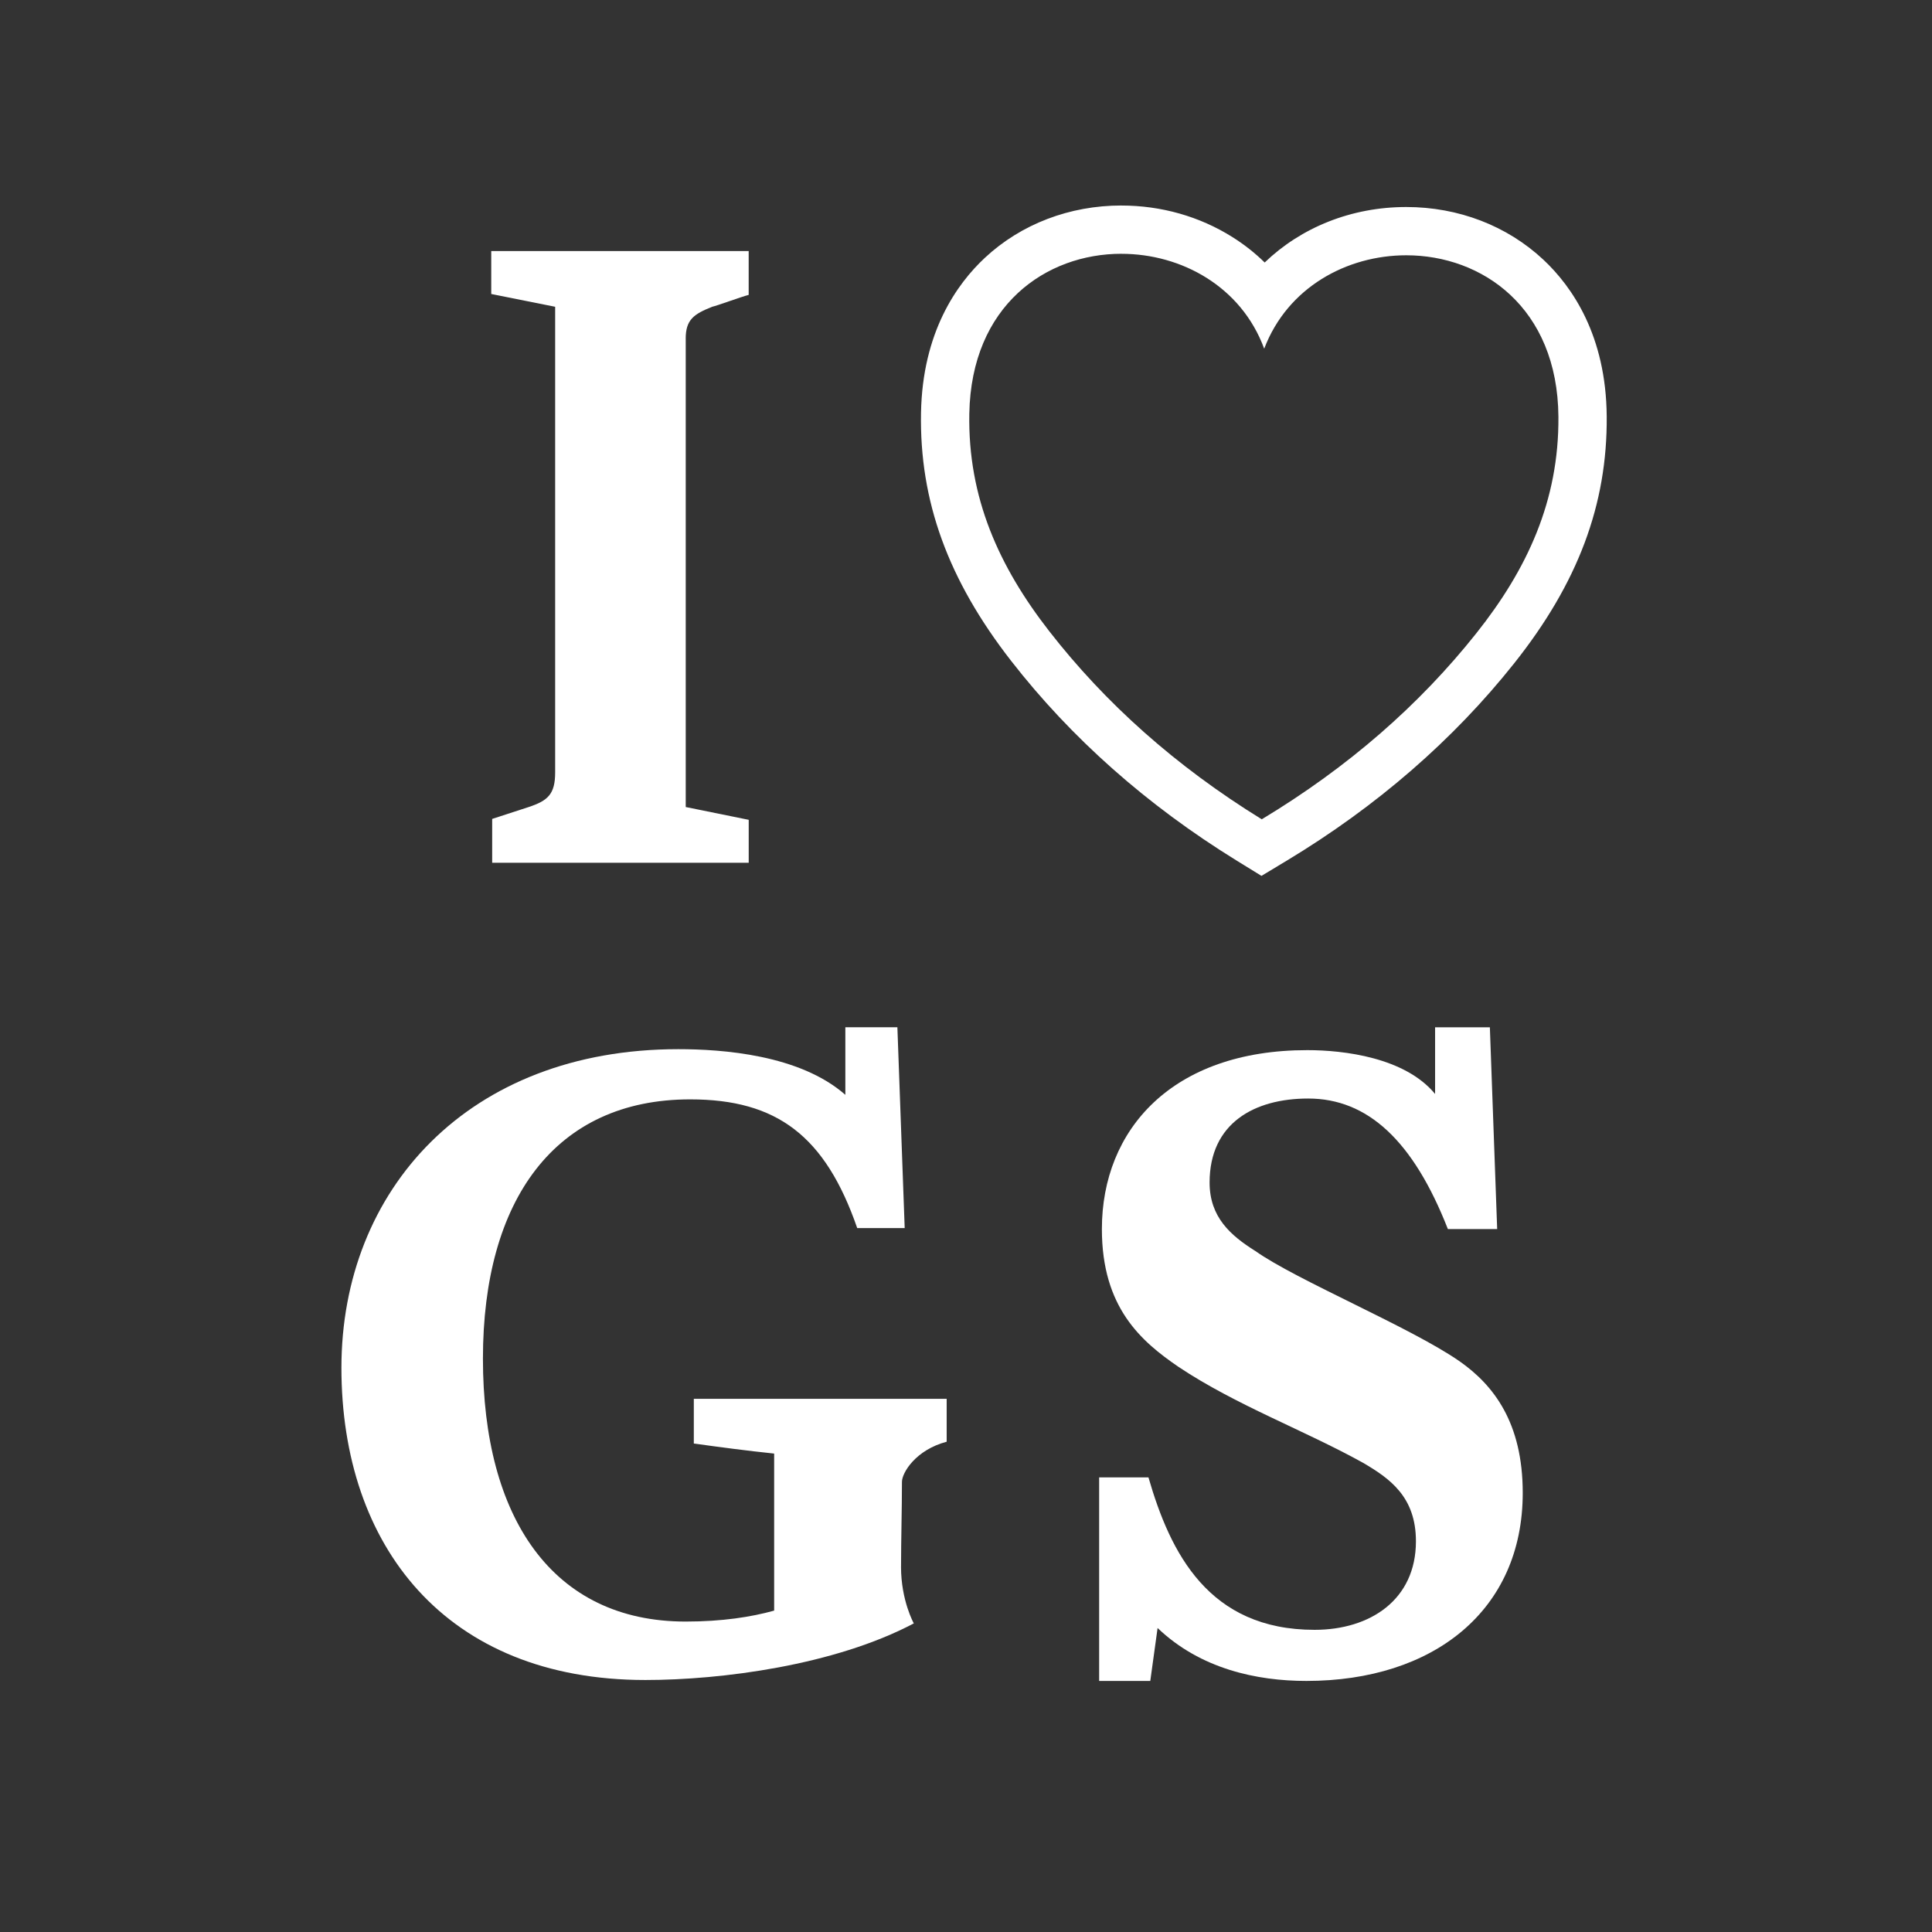
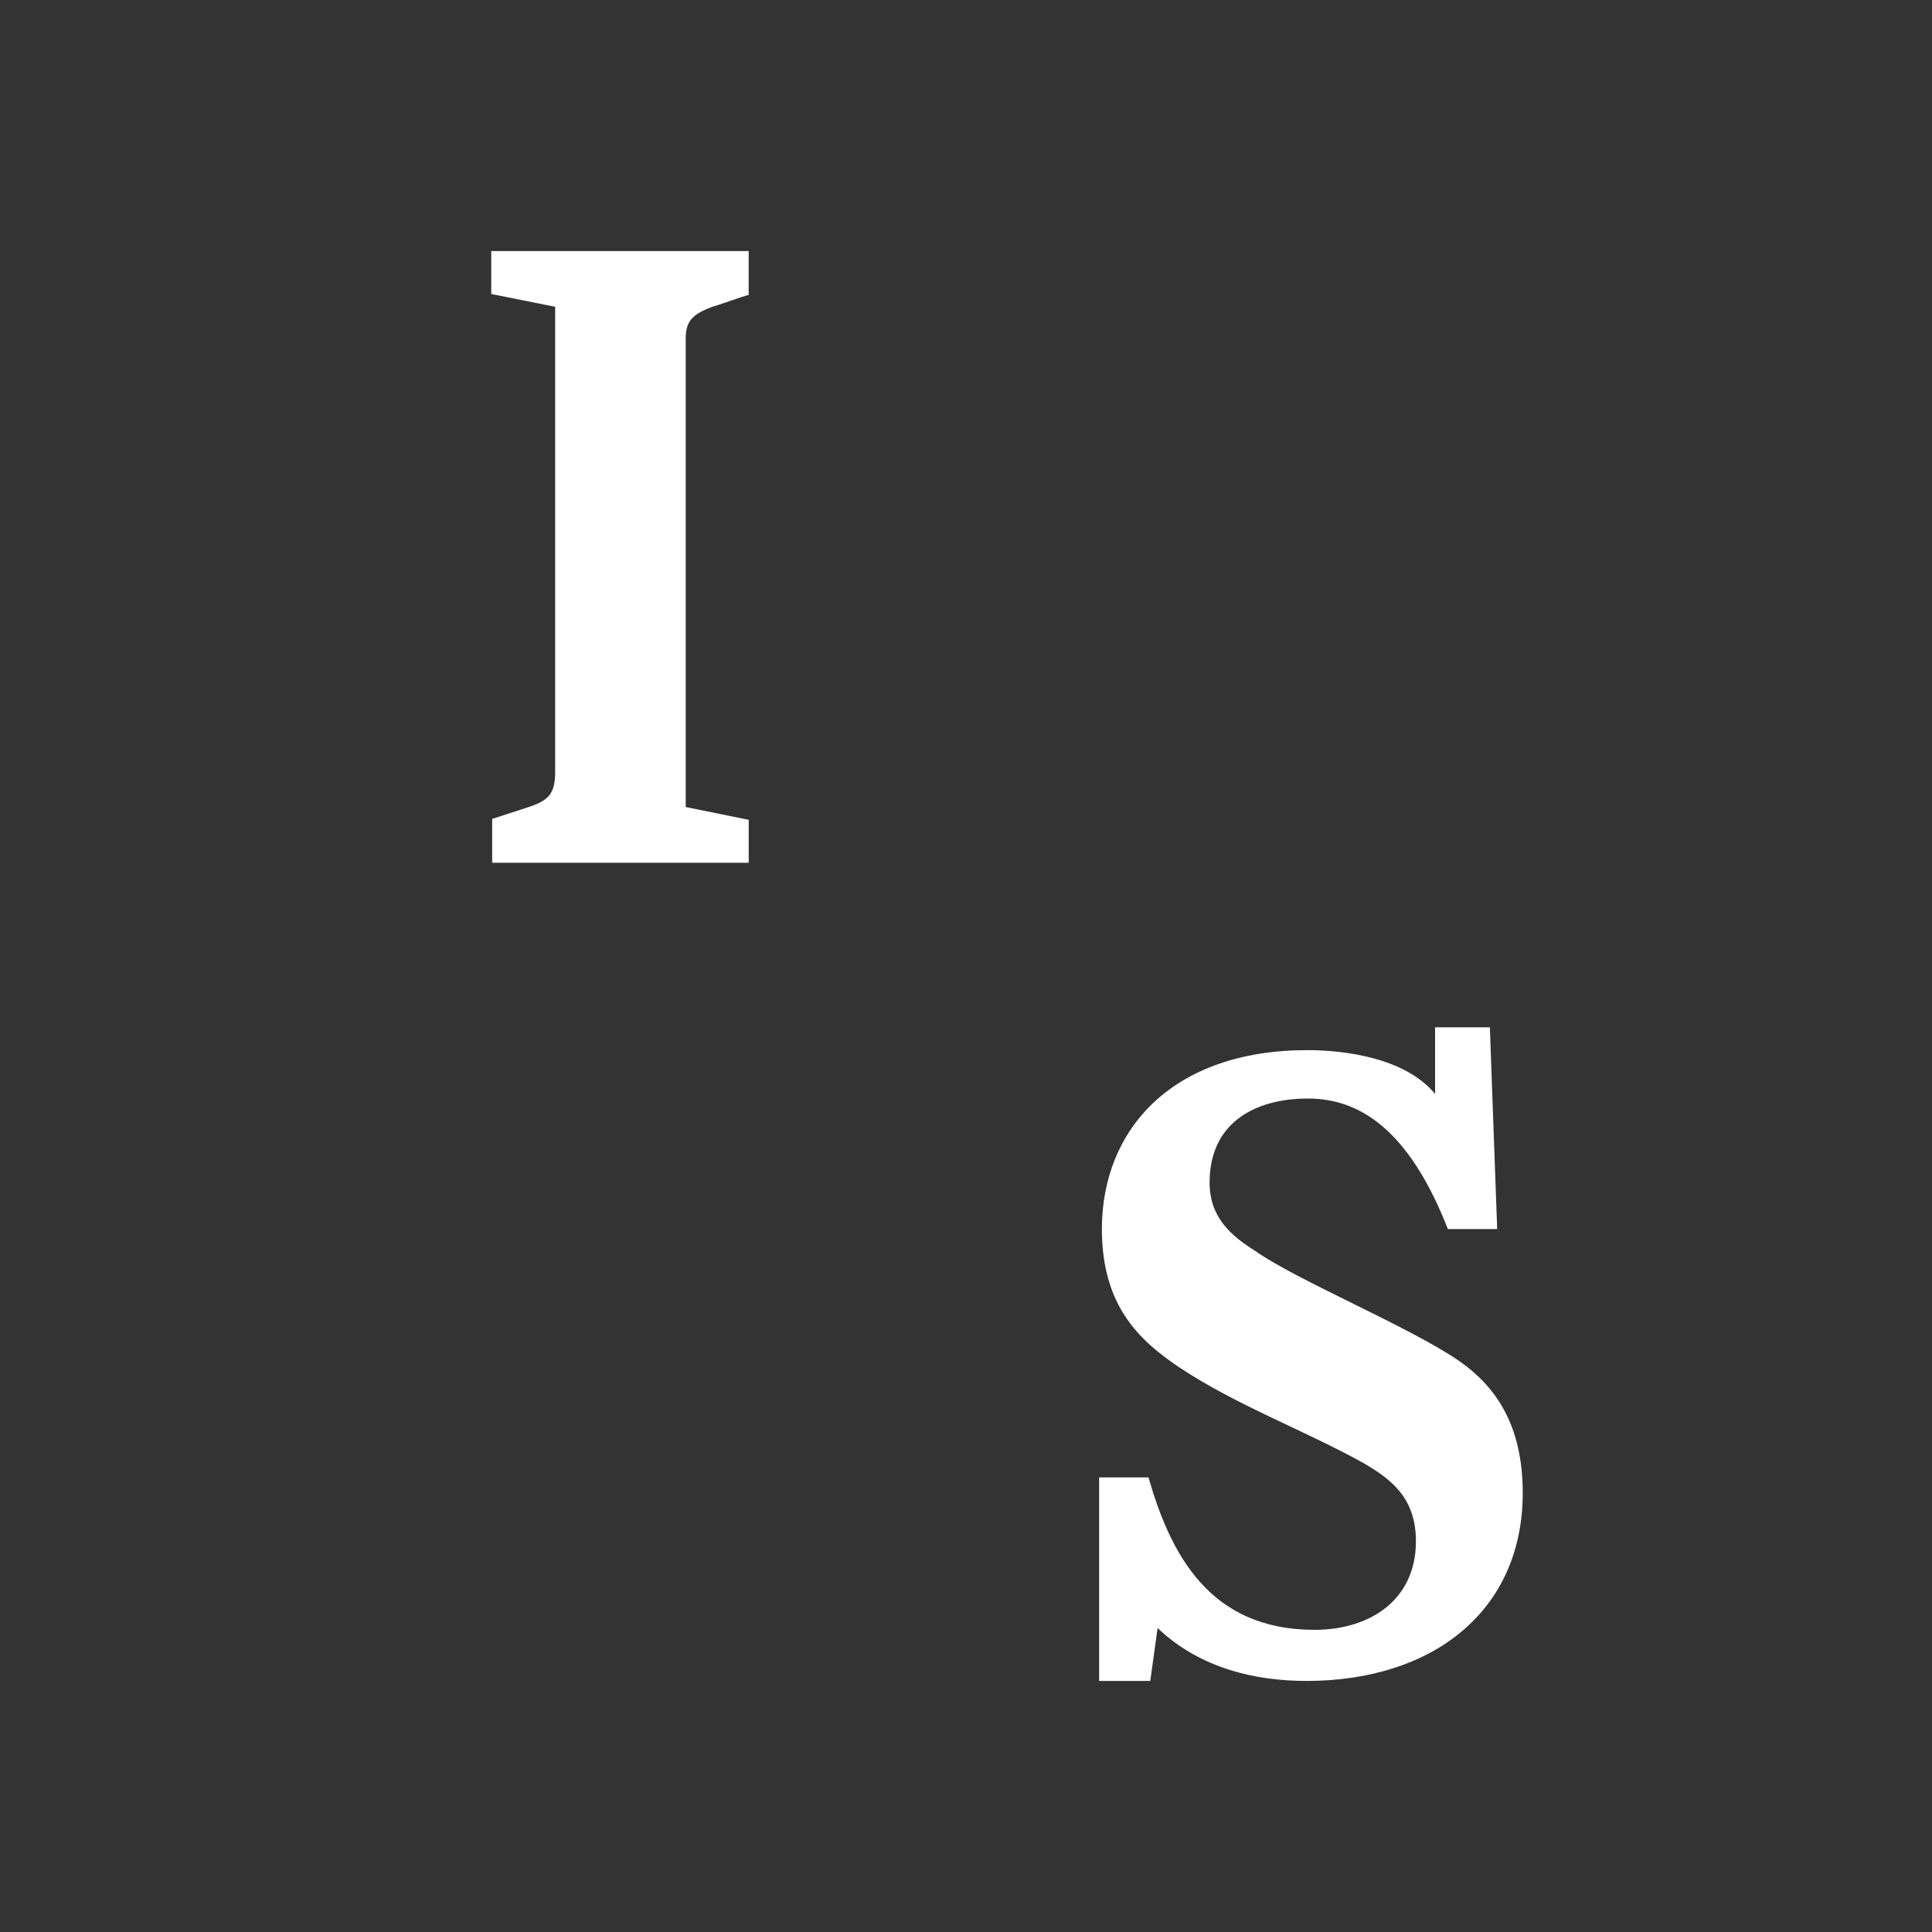
<svg xmlns="http://www.w3.org/2000/svg" viewBox="0 0 600 600">
  <rect x="0" y="0" width="600" height="600" fill="#333333" stroke="none" />
-   <path d="m348.26 78.82c18.61 0 37.23 10.14 44.35 29.47 7.25-19.07 25.69-29.01 44.12-29.01 23.5 0 46.99 16.15 47.25 50.14.2 26.11-9.72 47.41-25.53 67.29-17.61 22.15-39.66 41.49-66.6 57.73-26.78-16.52-48.62-36.09-66-58.42-15.6-20.04-25.3-41.45-24.82-67.56.61-33.72 23.91-49.65 47.23-49.65m-0-14.99c-16.07 0-31.11 5.75-42.34 16.19-8.82 8.2-19.43 23.22-19.89 48.18-.5 27.39 8.39 51.87 27.98 77.04 18.67 24 42.21 44.85 69.96 61.98l7.79 4.8 7.84-4.72c27.92-16.83 51.68-37.44 70.6-61.24 19.85-24.96 29-49.35 28.78-76.74-.19-25.16-10.79-40.34-19.65-48.64-11.27-10.56-26.4-16.38-42.6-16.38-17.09 0-32.68 6.37-43.97 17.23-3.01-2.95-6.36-5.6-10.03-7.9-10.18-6.4-22.1-9.79-34.47-9.79z" fill="#fff" />
  <g fill="#fff">
-     <path d="m279.82 486.58c0 10.49 3.97 17.58 3.97 17.58-24.67 13.04-59.82 17.58-83.35 17.58-62.09 0-94.41-41.68-94.41-96.96s39.41-98.95 104.62-98.95c13.61 0 37.71 1.7 51.88 14.18v-20.98h16.16l2.27 62.37h-14.74c-9.92-28.64-24.95-39.98-51.88-39.98-41.96 0-64.36 31.19-64.36 80.52s21.55 81.65 62.94 81.65c11.34 0 20.41-1.42 27.5-3.4v-48.77c-8.22-.85-16.73-1.98-24.95-3.12v-13.89h78.53v13.33c-9.64 2.55-13.89 9.64-13.89 12.47 0 8.79-.28 17.58-.28 26.37z" />
    <path d="m389.83 388.49c12.76 9.07 48.48 23.82 63.51 34.31 10.49 7.37 19.56 19 19.56 40.83 0 36.57-27.78 58.4-67.19 58.4-15.31 0-32.89-3.69-46.21-16.44l-2.27 16.44h-15.88v-63.22h15.31c6.8 23.53 18.71 47.35 51.6 47.35 17.29 0 31.47-9.36 31.47-27.5 0-13.89-8.22-19.56-16.44-24.38-18.43-10.21-39.41-17.86-57.27-29.77-11.62-7.94-23.82-18.43-23.82-42.81 0-30.9 21.83-55.57 63.79-55.57 11.34 0 30.34 2.27 39.69 13.61v-20.7h17.01l2.27 62.66h-15.31c-10.77-27.5-24.95-40.54-43.38-40.54-16.73 0-30.62 7.66-30.62 26.08 0 10.77 6.52 16.44 14.18 21.26z" />
    <path d="m212.96 105.19v145.44l19.56 3.97v13.33h-79.67v-13.61l11.34-3.69c5.95-1.98 8.22-3.97 8.22-10.77v-144.59l-19.85-3.97v-13.33h79.95v13.61c-2.27.57-9.92 3.4-11.34 3.69-5.67 2.27-8.22 3.97-8.22 9.92z" />
  </g>
</svg>